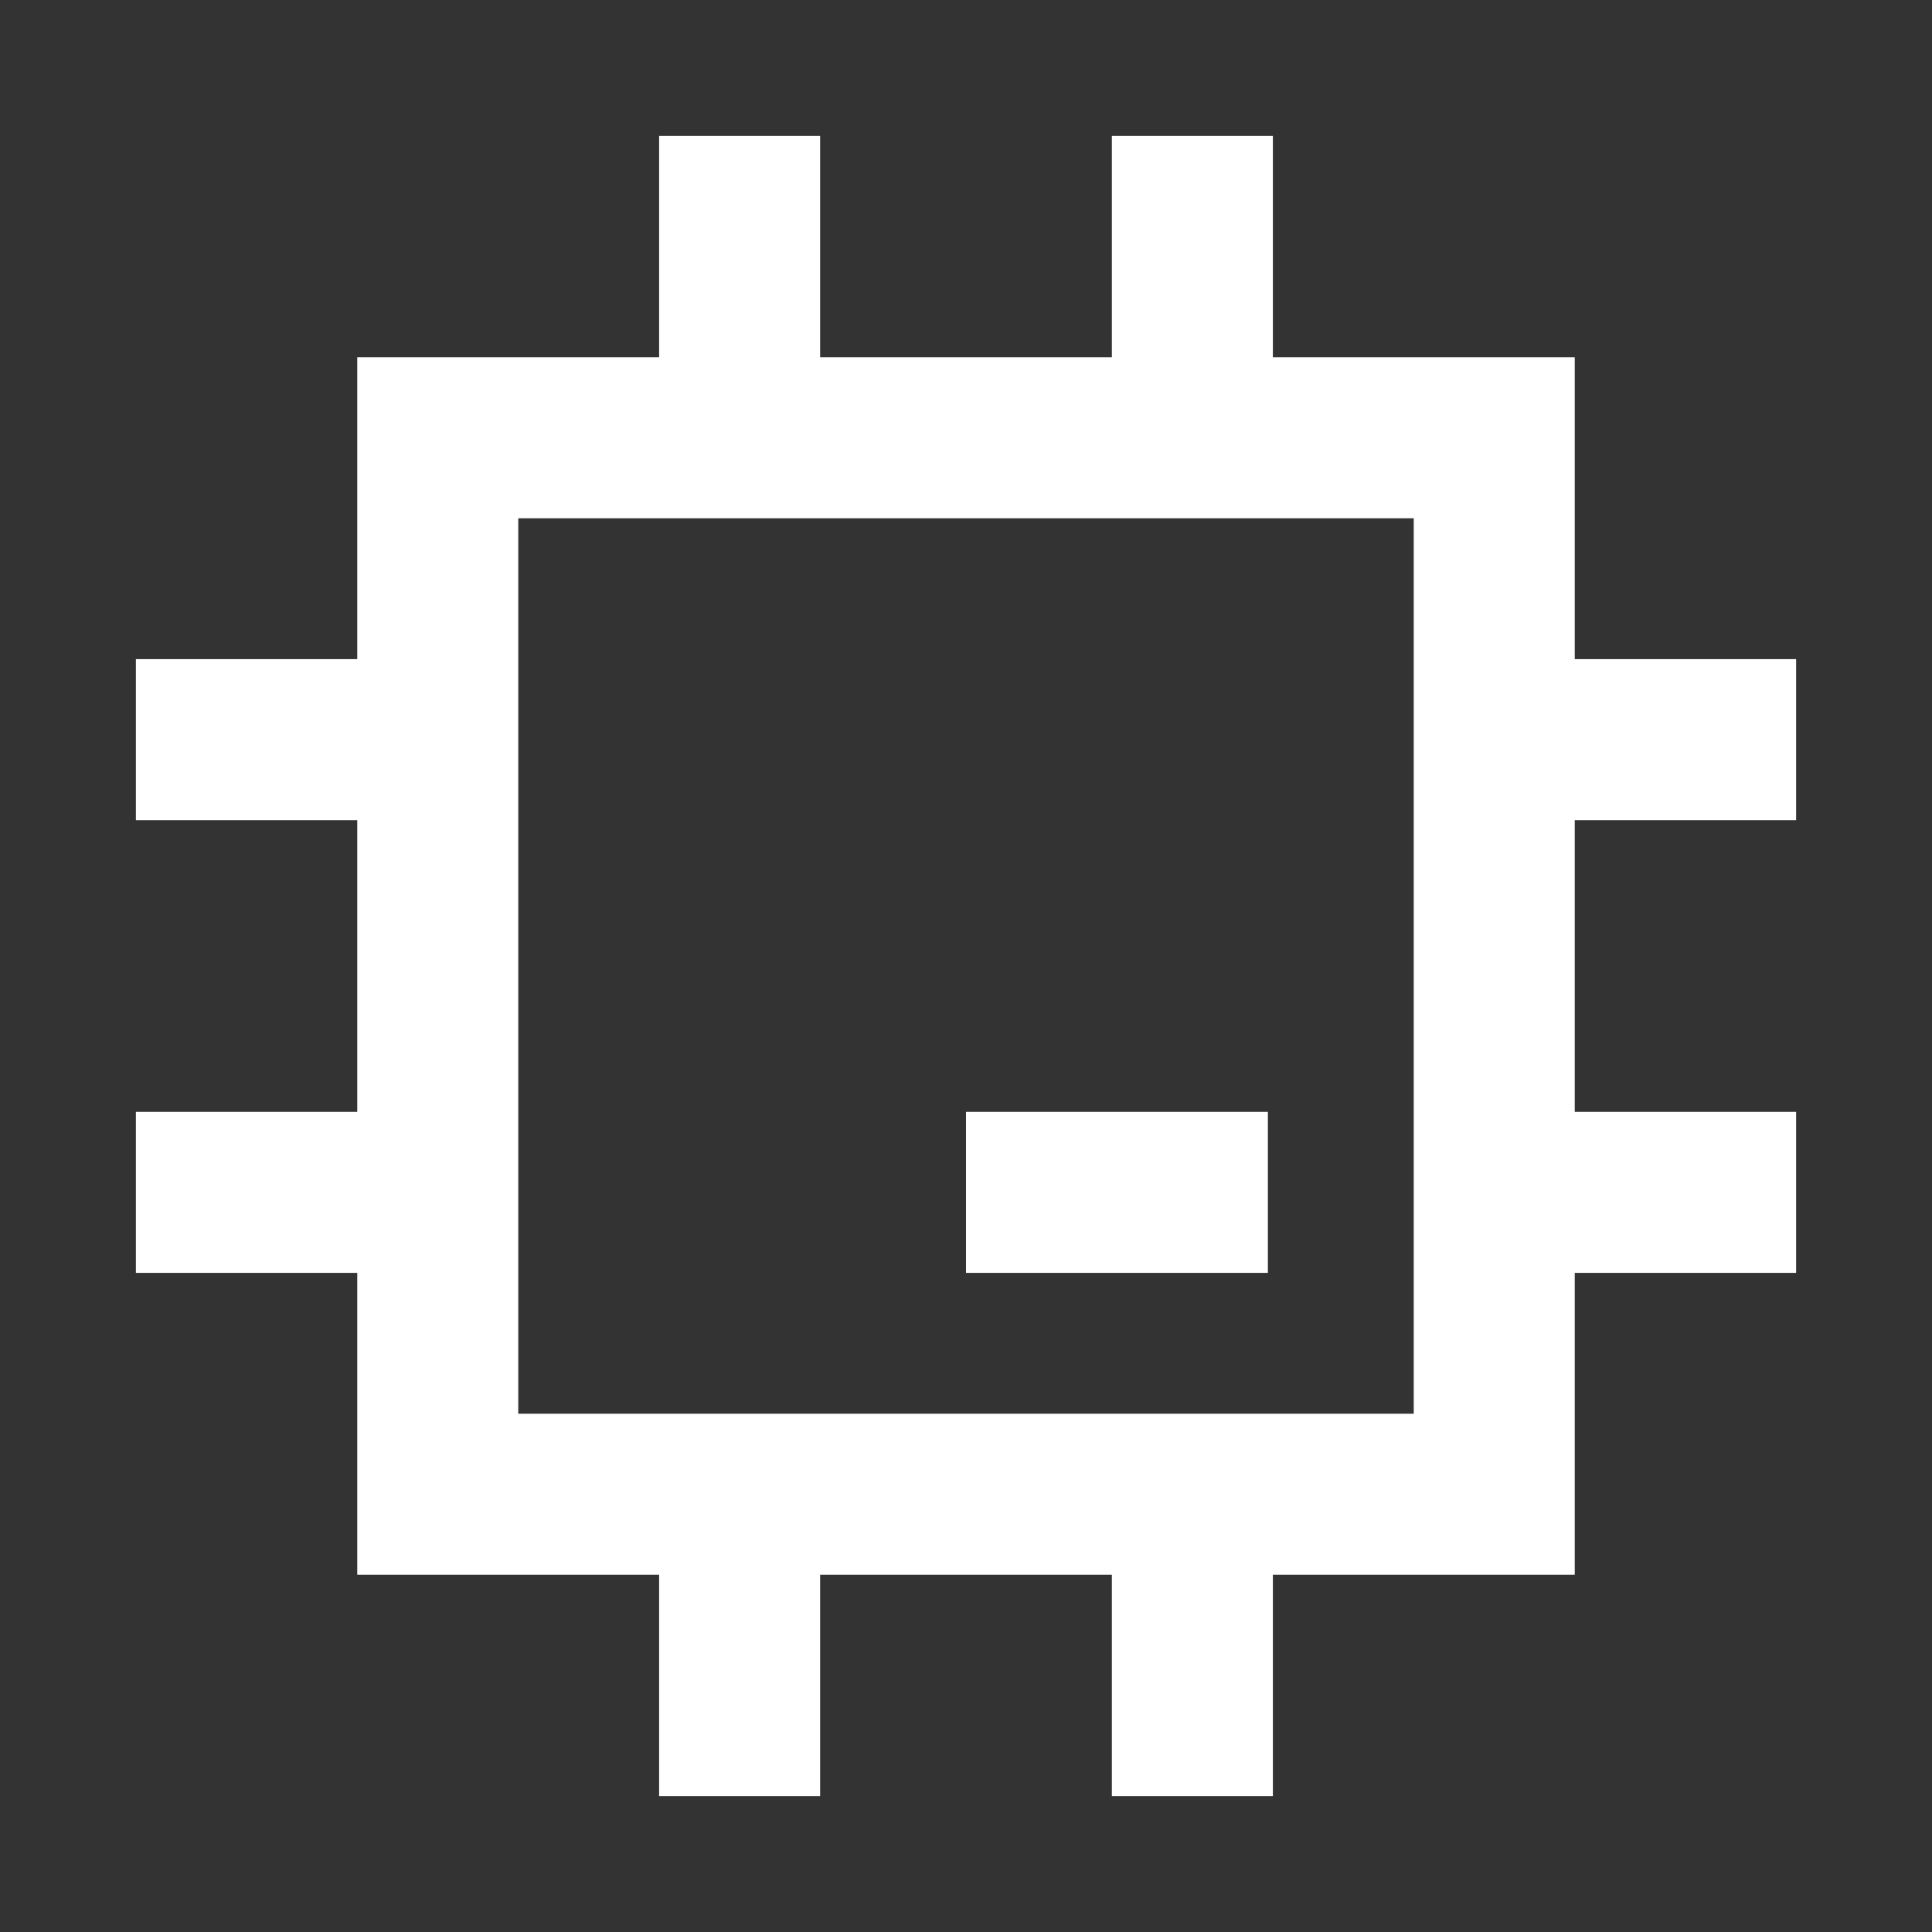
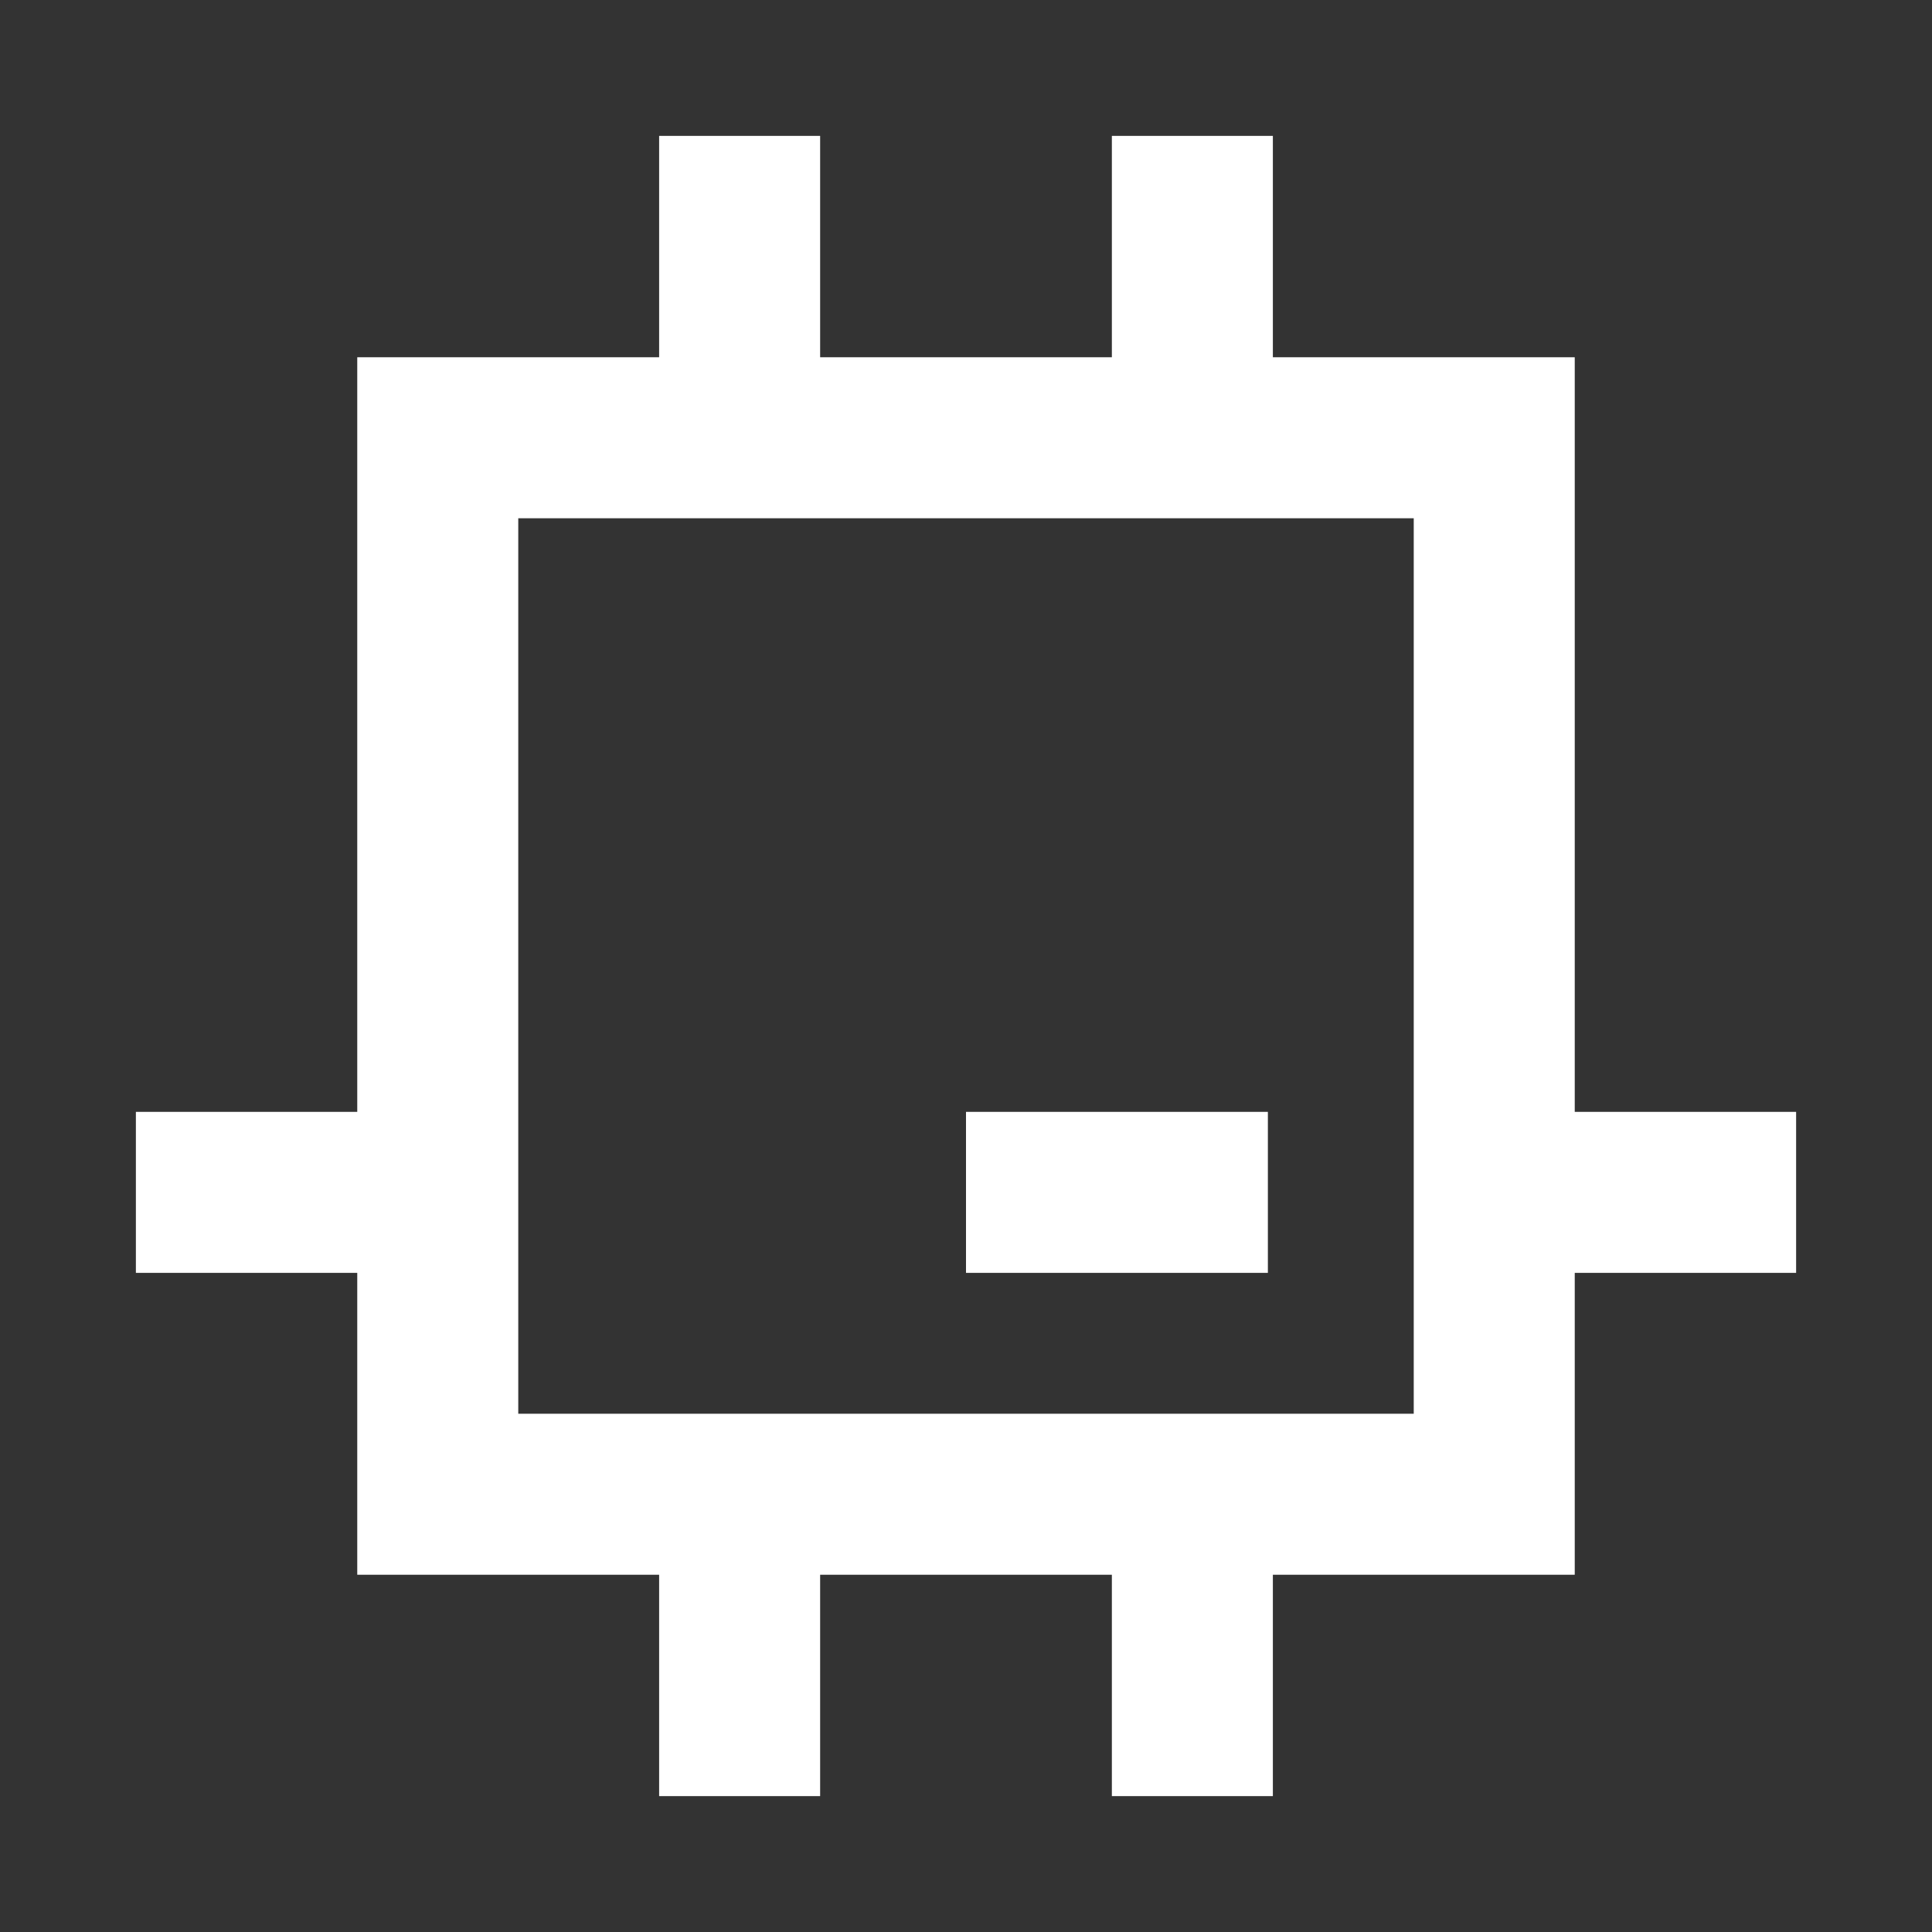
<svg xmlns="http://www.w3.org/2000/svg" width="24" height="24" viewBox="0 0 24 24" fill="none">
  <rect x="0" y="0" width="24" height="24" fill="#333333" stroke="none" />
  <path d="M5.438 5.438H18.562V18.562H5.438V5.438Z" stroke="white" stroke-width="2" />
  <path d="M9.188 5.438V1.688" stroke="white" stroke-width="2" />
  <path d="M14.812 5.438V1.688" stroke="white" stroke-width="2" />
  <path d="M9.188 22.312V18.562" stroke="white" stroke-width="2" />
  <path d="M14.812 22.312V18.562" stroke="white" stroke-width="2" />
-   <path d="M18.562 9.188H22.312" stroke="white" stroke-width="2" />
  <path d="M18.562 14.812H22.312" stroke="white" stroke-width="2" />
-   <path d="M1.688 9.188H5.438" stroke="white" stroke-width="2" />
  <path d="M1.688 14.812H5.438" stroke="white" stroke-width="2" />
  <path d="M15.75 14.812H12" stroke="white" stroke-width="2" />
</svg>